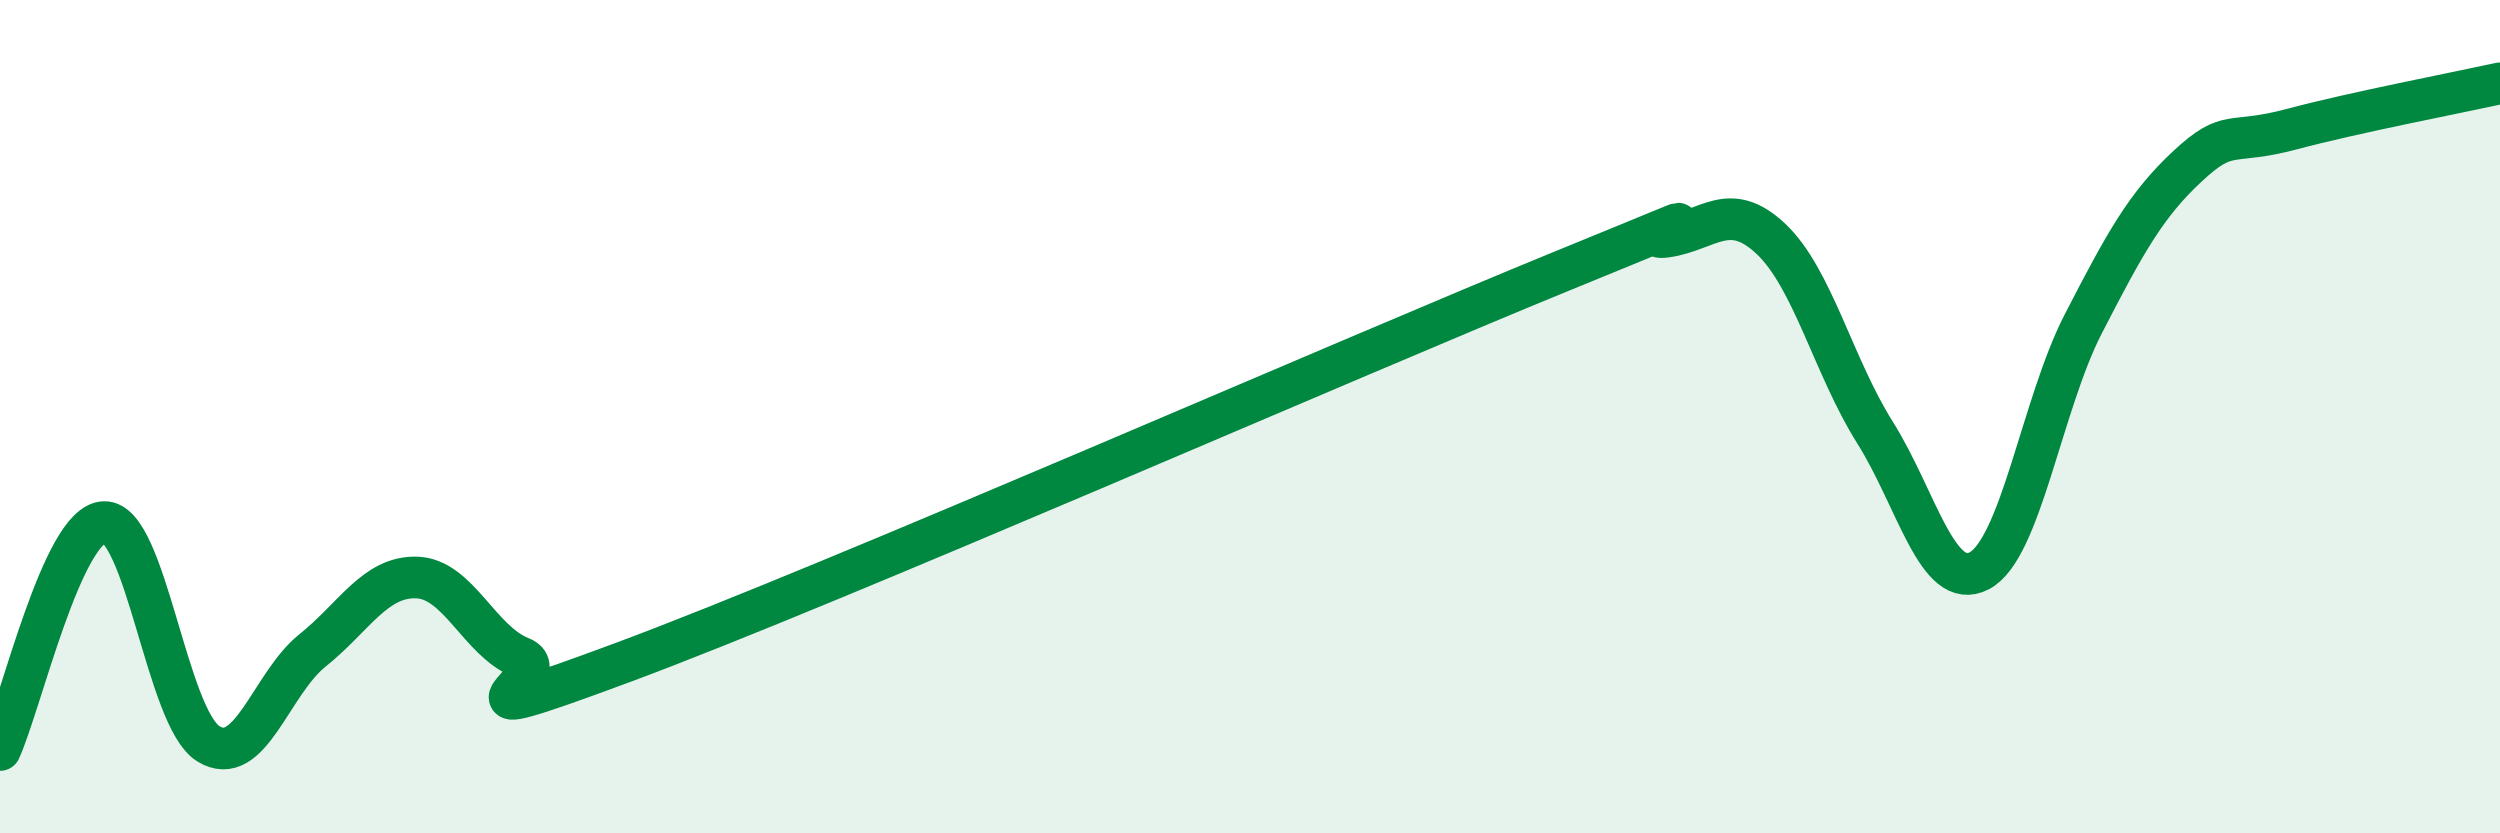
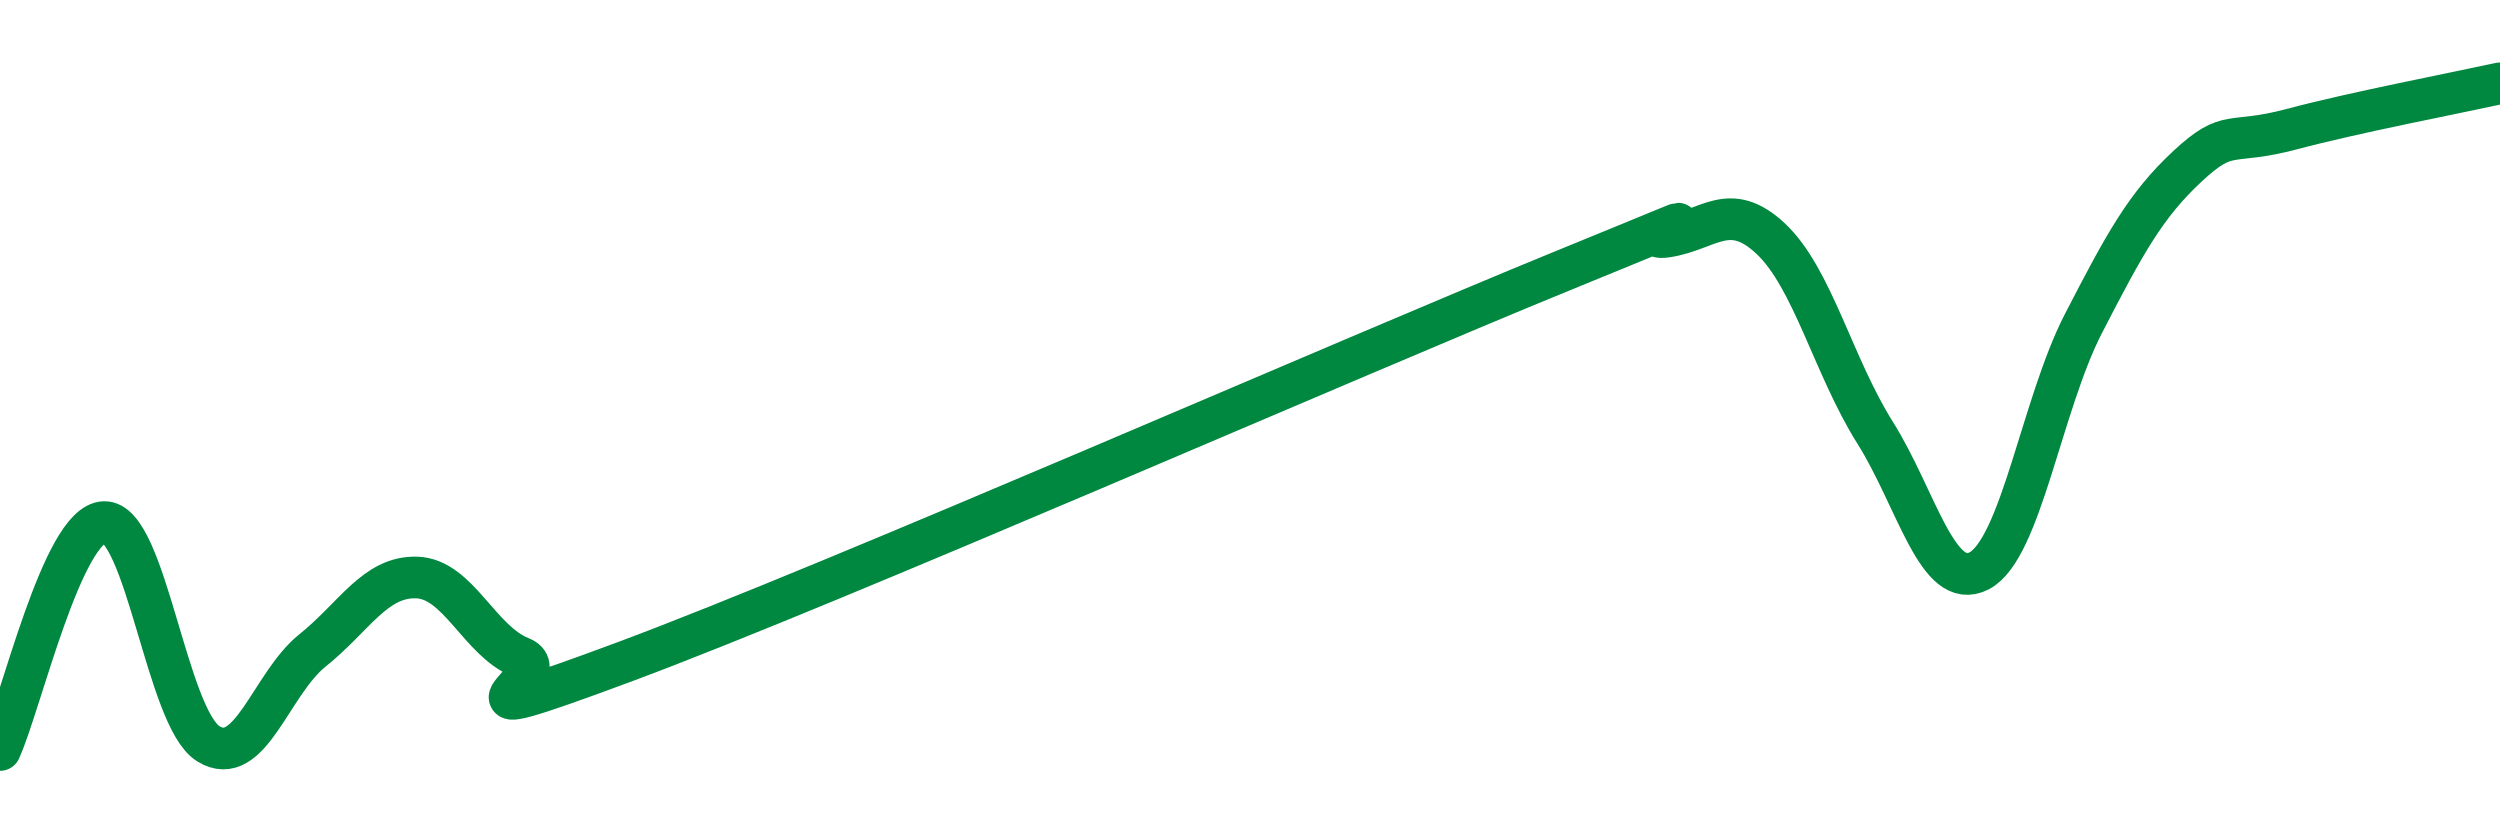
<svg xmlns="http://www.w3.org/2000/svg" width="60" height="20" viewBox="0 0 60 20">
-   <path d="M 0,18 C 0.5,16.91 1.5,12.56 2.5,12.53 C 3.5,12.5 4,17.23 5,17.85 C 6,18.47 6.5,16.41 7.5,15.61 C 8.5,14.81 9,13.83 10,13.86 C 11,13.89 11.5,15.38 12.5,15.78 C 13.5,16.18 10,17.74 15,15.88 C 20,14.02 32.5,8.54 37.5,6.5 C 42.5,4.46 39,5.83 40,5.68 C 41,5.53 41.5,4.79 42.5,5.73 C 43.5,6.67 44,8.79 45,10.38 C 46,11.97 46.5,14.22 47.5,13.7 C 48.5,13.18 49,9.71 50,7.77 C 51,5.83 51.5,4.92 52.5,3.99 C 53.5,3.06 53.5,3.5 55,3.1 C 56.5,2.7 59,2.22 60,2L60 20L0 20Z" fill="#008740" opacity="0.1" stroke-linecap="round" stroke-linejoin="round" />
  <path d="M 0,18 C 0.5,16.91 1.5,12.56 2.5,12.53 C 3.5,12.5 4,17.23 5,17.85 C 6,18.47 6.5,16.41 7.5,15.61 C 8.5,14.81 9,13.83 10,13.86 C 11,13.89 11.5,15.38 12.5,15.78 C 13.5,16.18 10,17.74 15,15.88 C 20,14.02 32.5,8.54 37.5,6.5 C 42.5,4.46 39,5.83 40,5.68 C 41,5.53 41.5,4.79 42.5,5.73 C 43.5,6.67 44,8.79 45,10.38 C 46,11.97 46.5,14.22 47.5,13.7 C 48.5,13.18 49,9.71 50,7.77 C 51,5.83 51.5,4.92 52.5,3.99 C 53.5,3.06 53.5,3.5 55,3.1 C 56.5,2.7 59,2.22 60,2" stroke="#008740" stroke-width="1" fill="none" stroke-linecap="round" stroke-linejoin="round" />
</svg>